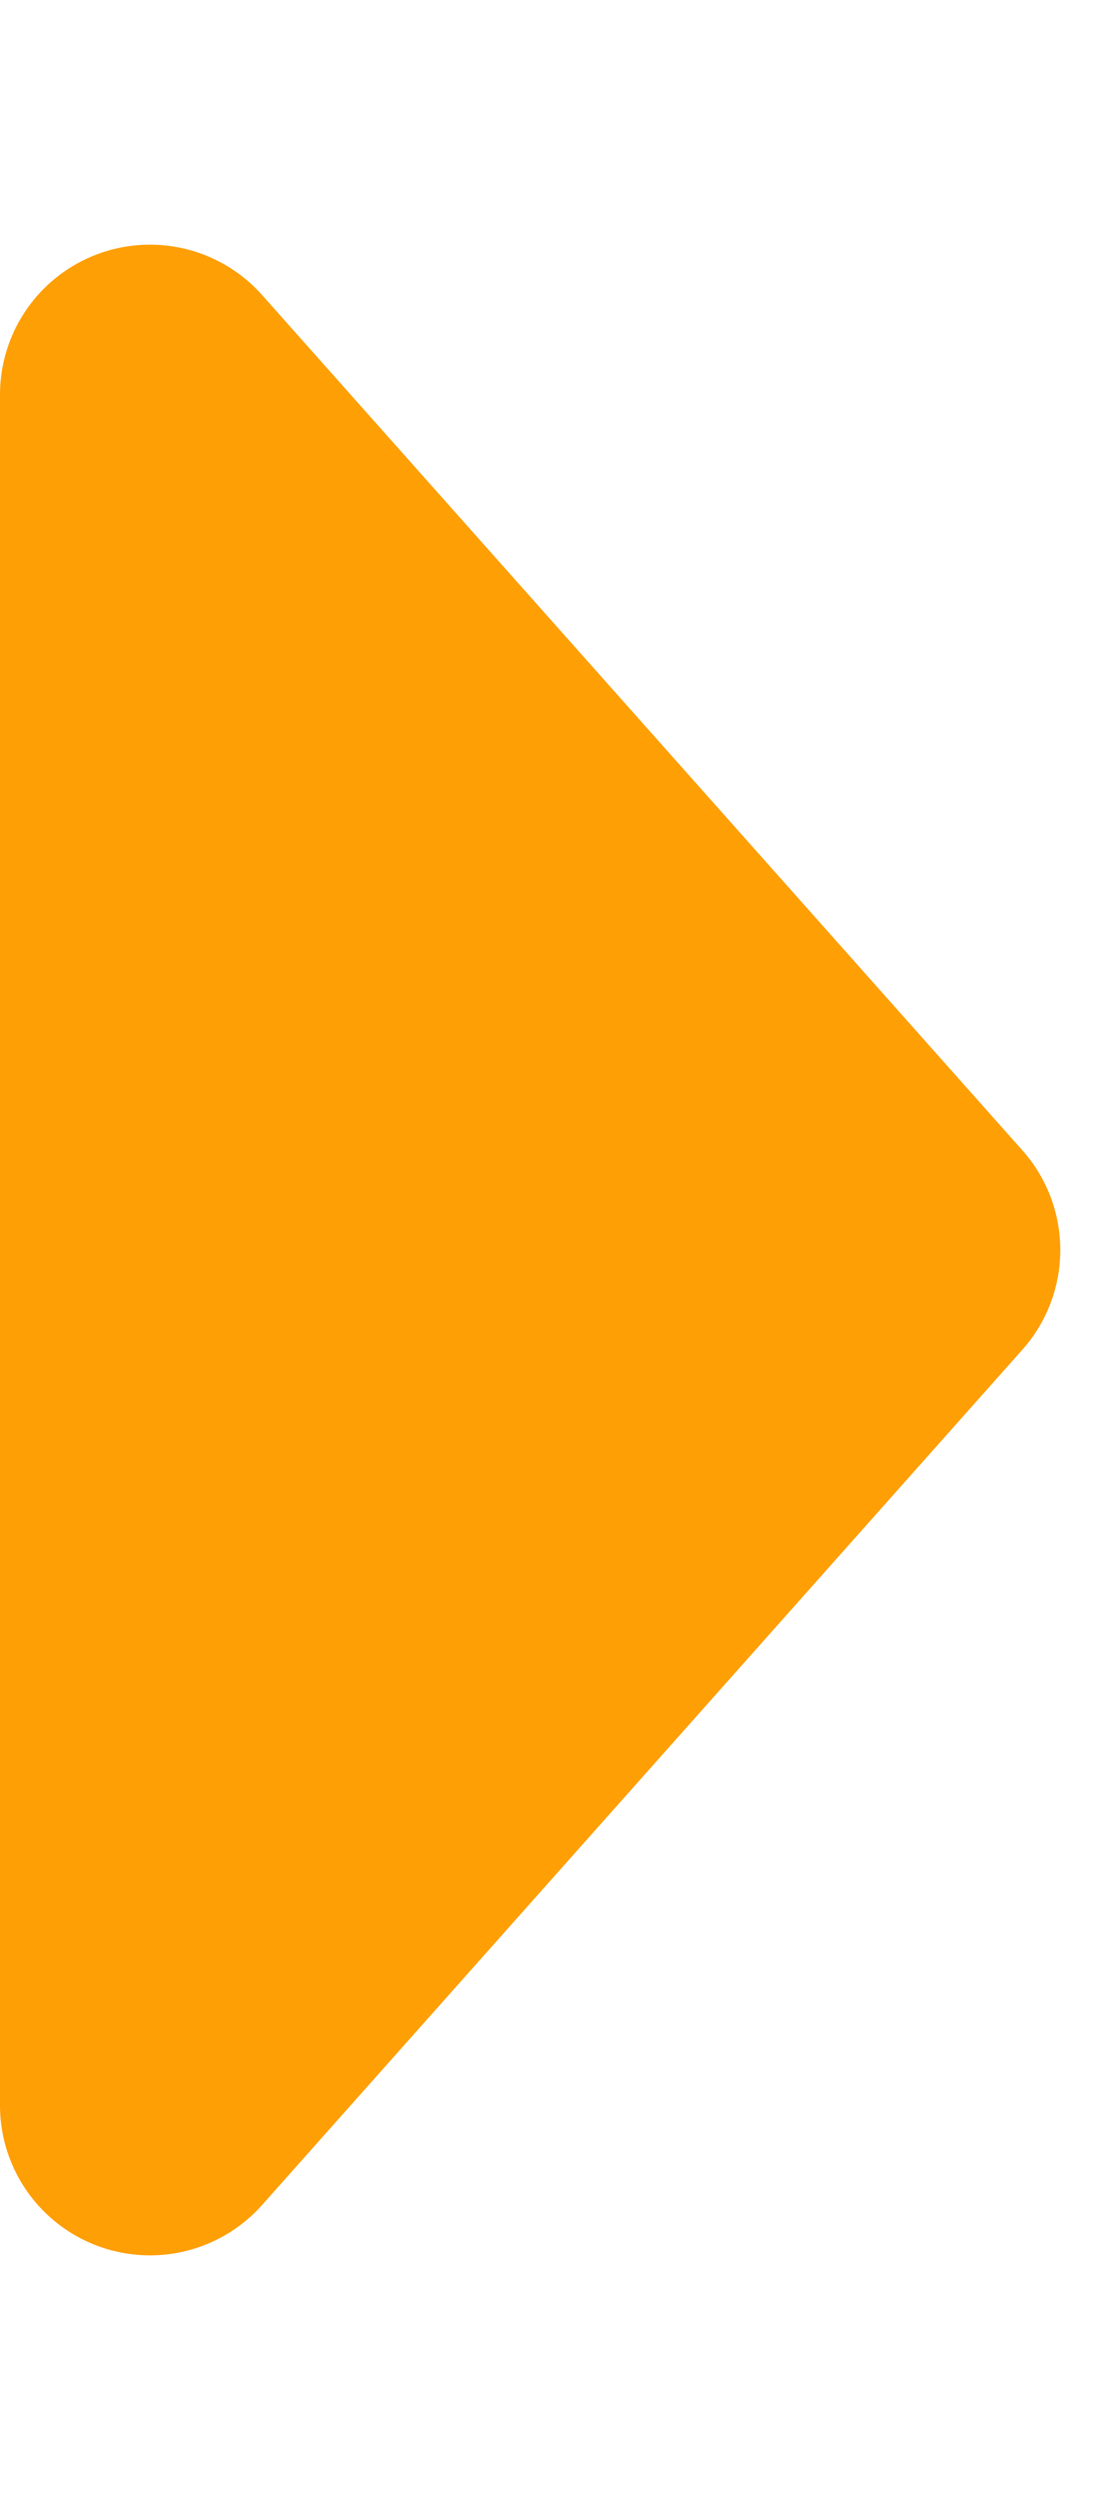
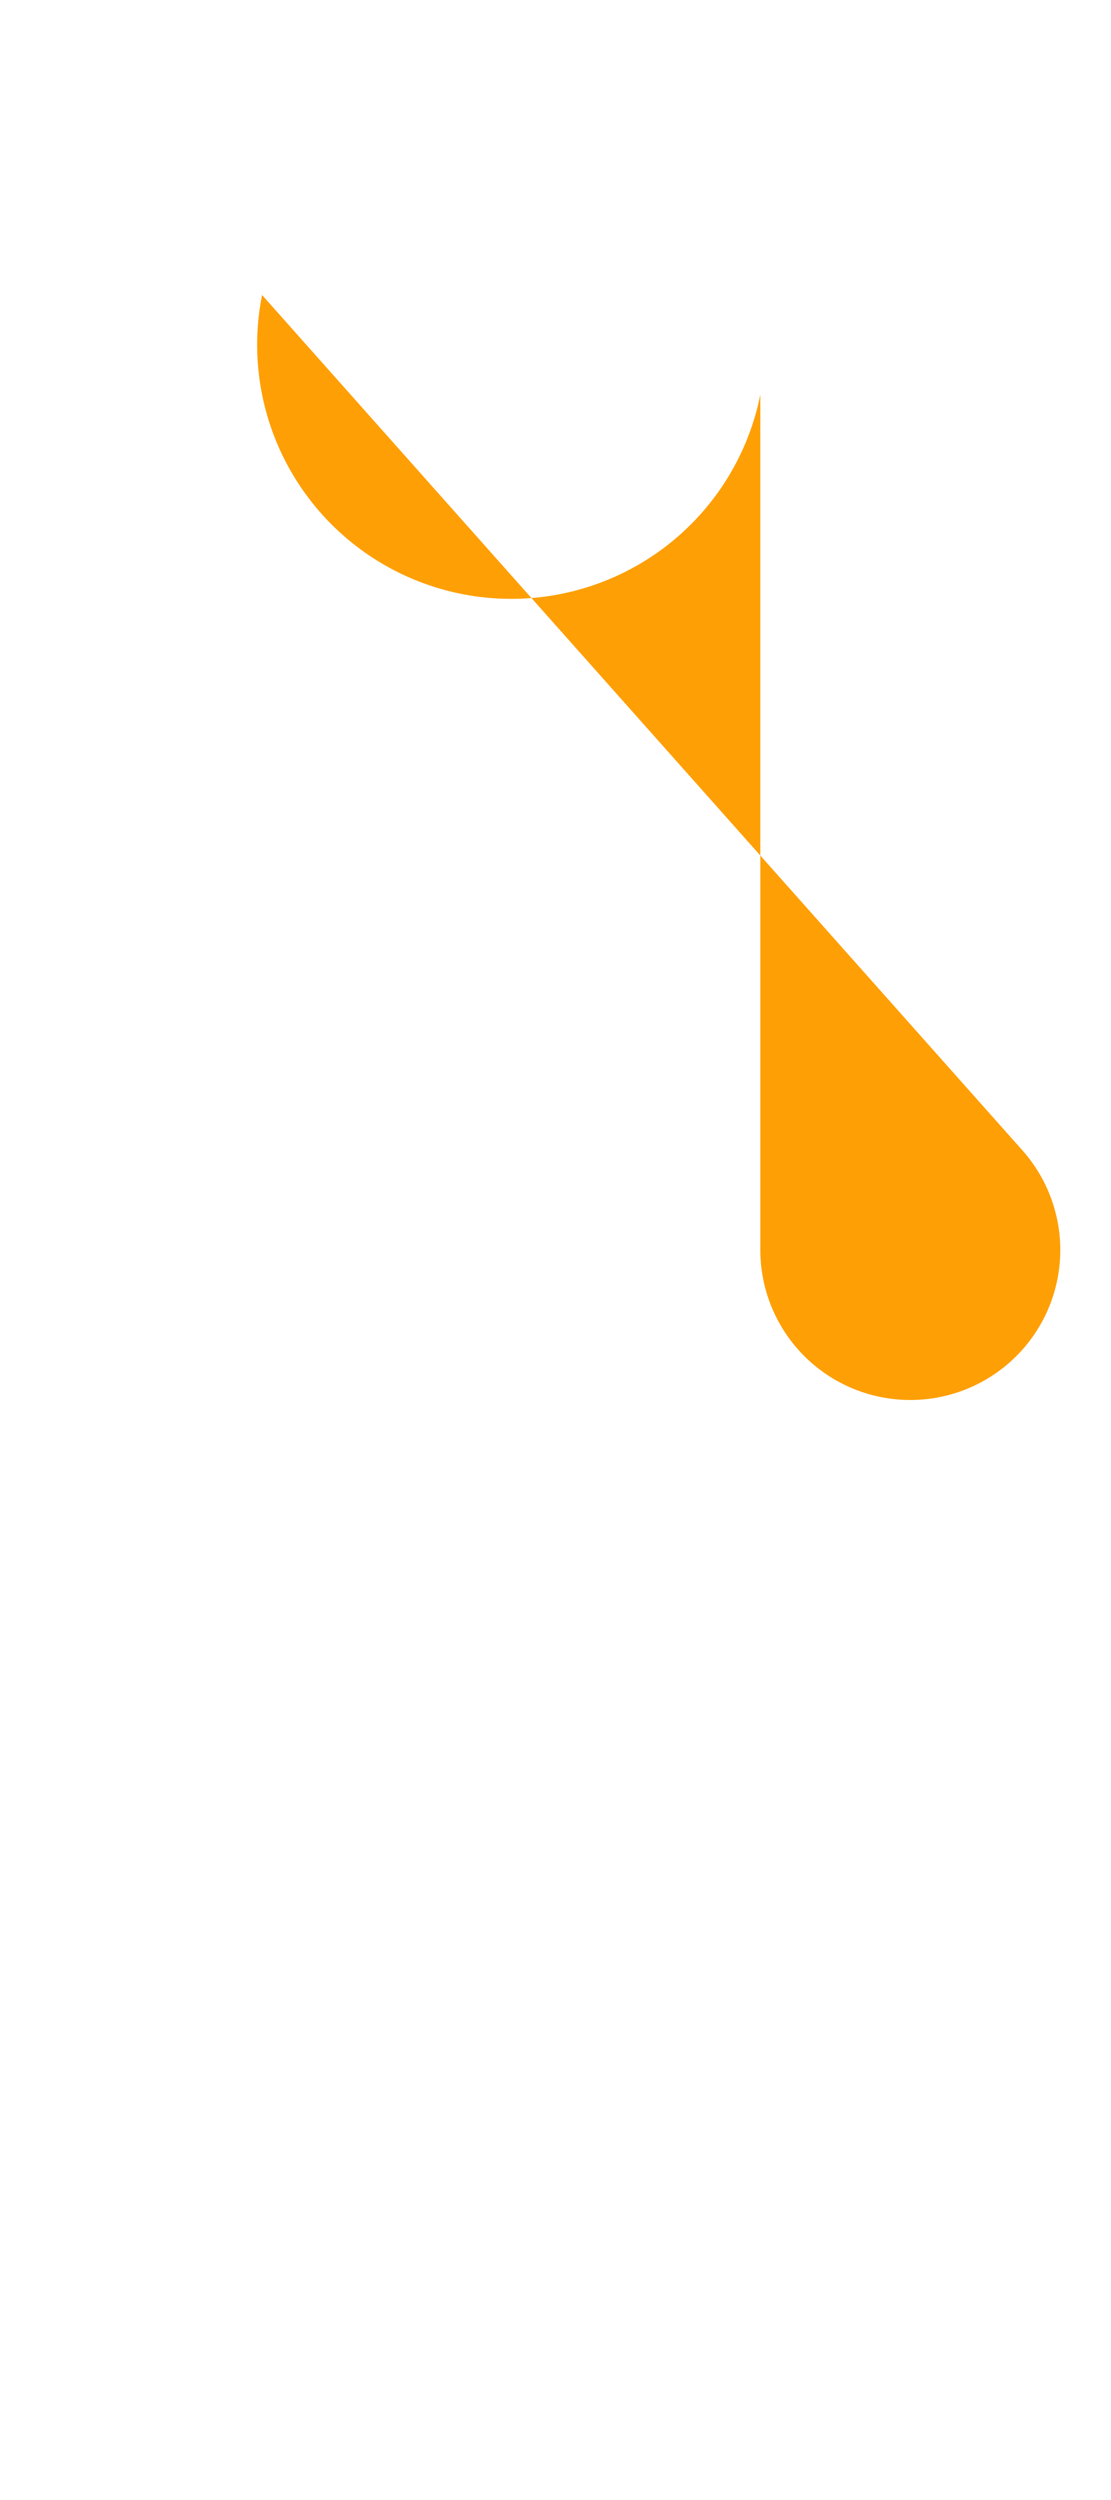
<svg xmlns="http://www.w3.org/2000/svg" width="22.222" height="50" viewBox="0 0 22.222 50">
-   <path id="多角形_142" data-name="多角形 142" d="M23.007,1.772a3,3,0,0,1,3.986,0L44.1,16.98a3,3,0,0,1-1.993,5.242H7.891A3,3,0,0,1,5.9,16.98Z" transform="translate(22.222) rotate(90)" fill="#ff9f06" />
+   <path id="多角形_142" data-name="多角形 142" d="M23.007,1.772a3,3,0,0,1,3.986,0a3,3,0,0,1-1.993,5.242H7.891A3,3,0,0,1,5.9,16.98Z" transform="translate(22.222) rotate(90)" fill="#ff9f06" />
</svg>